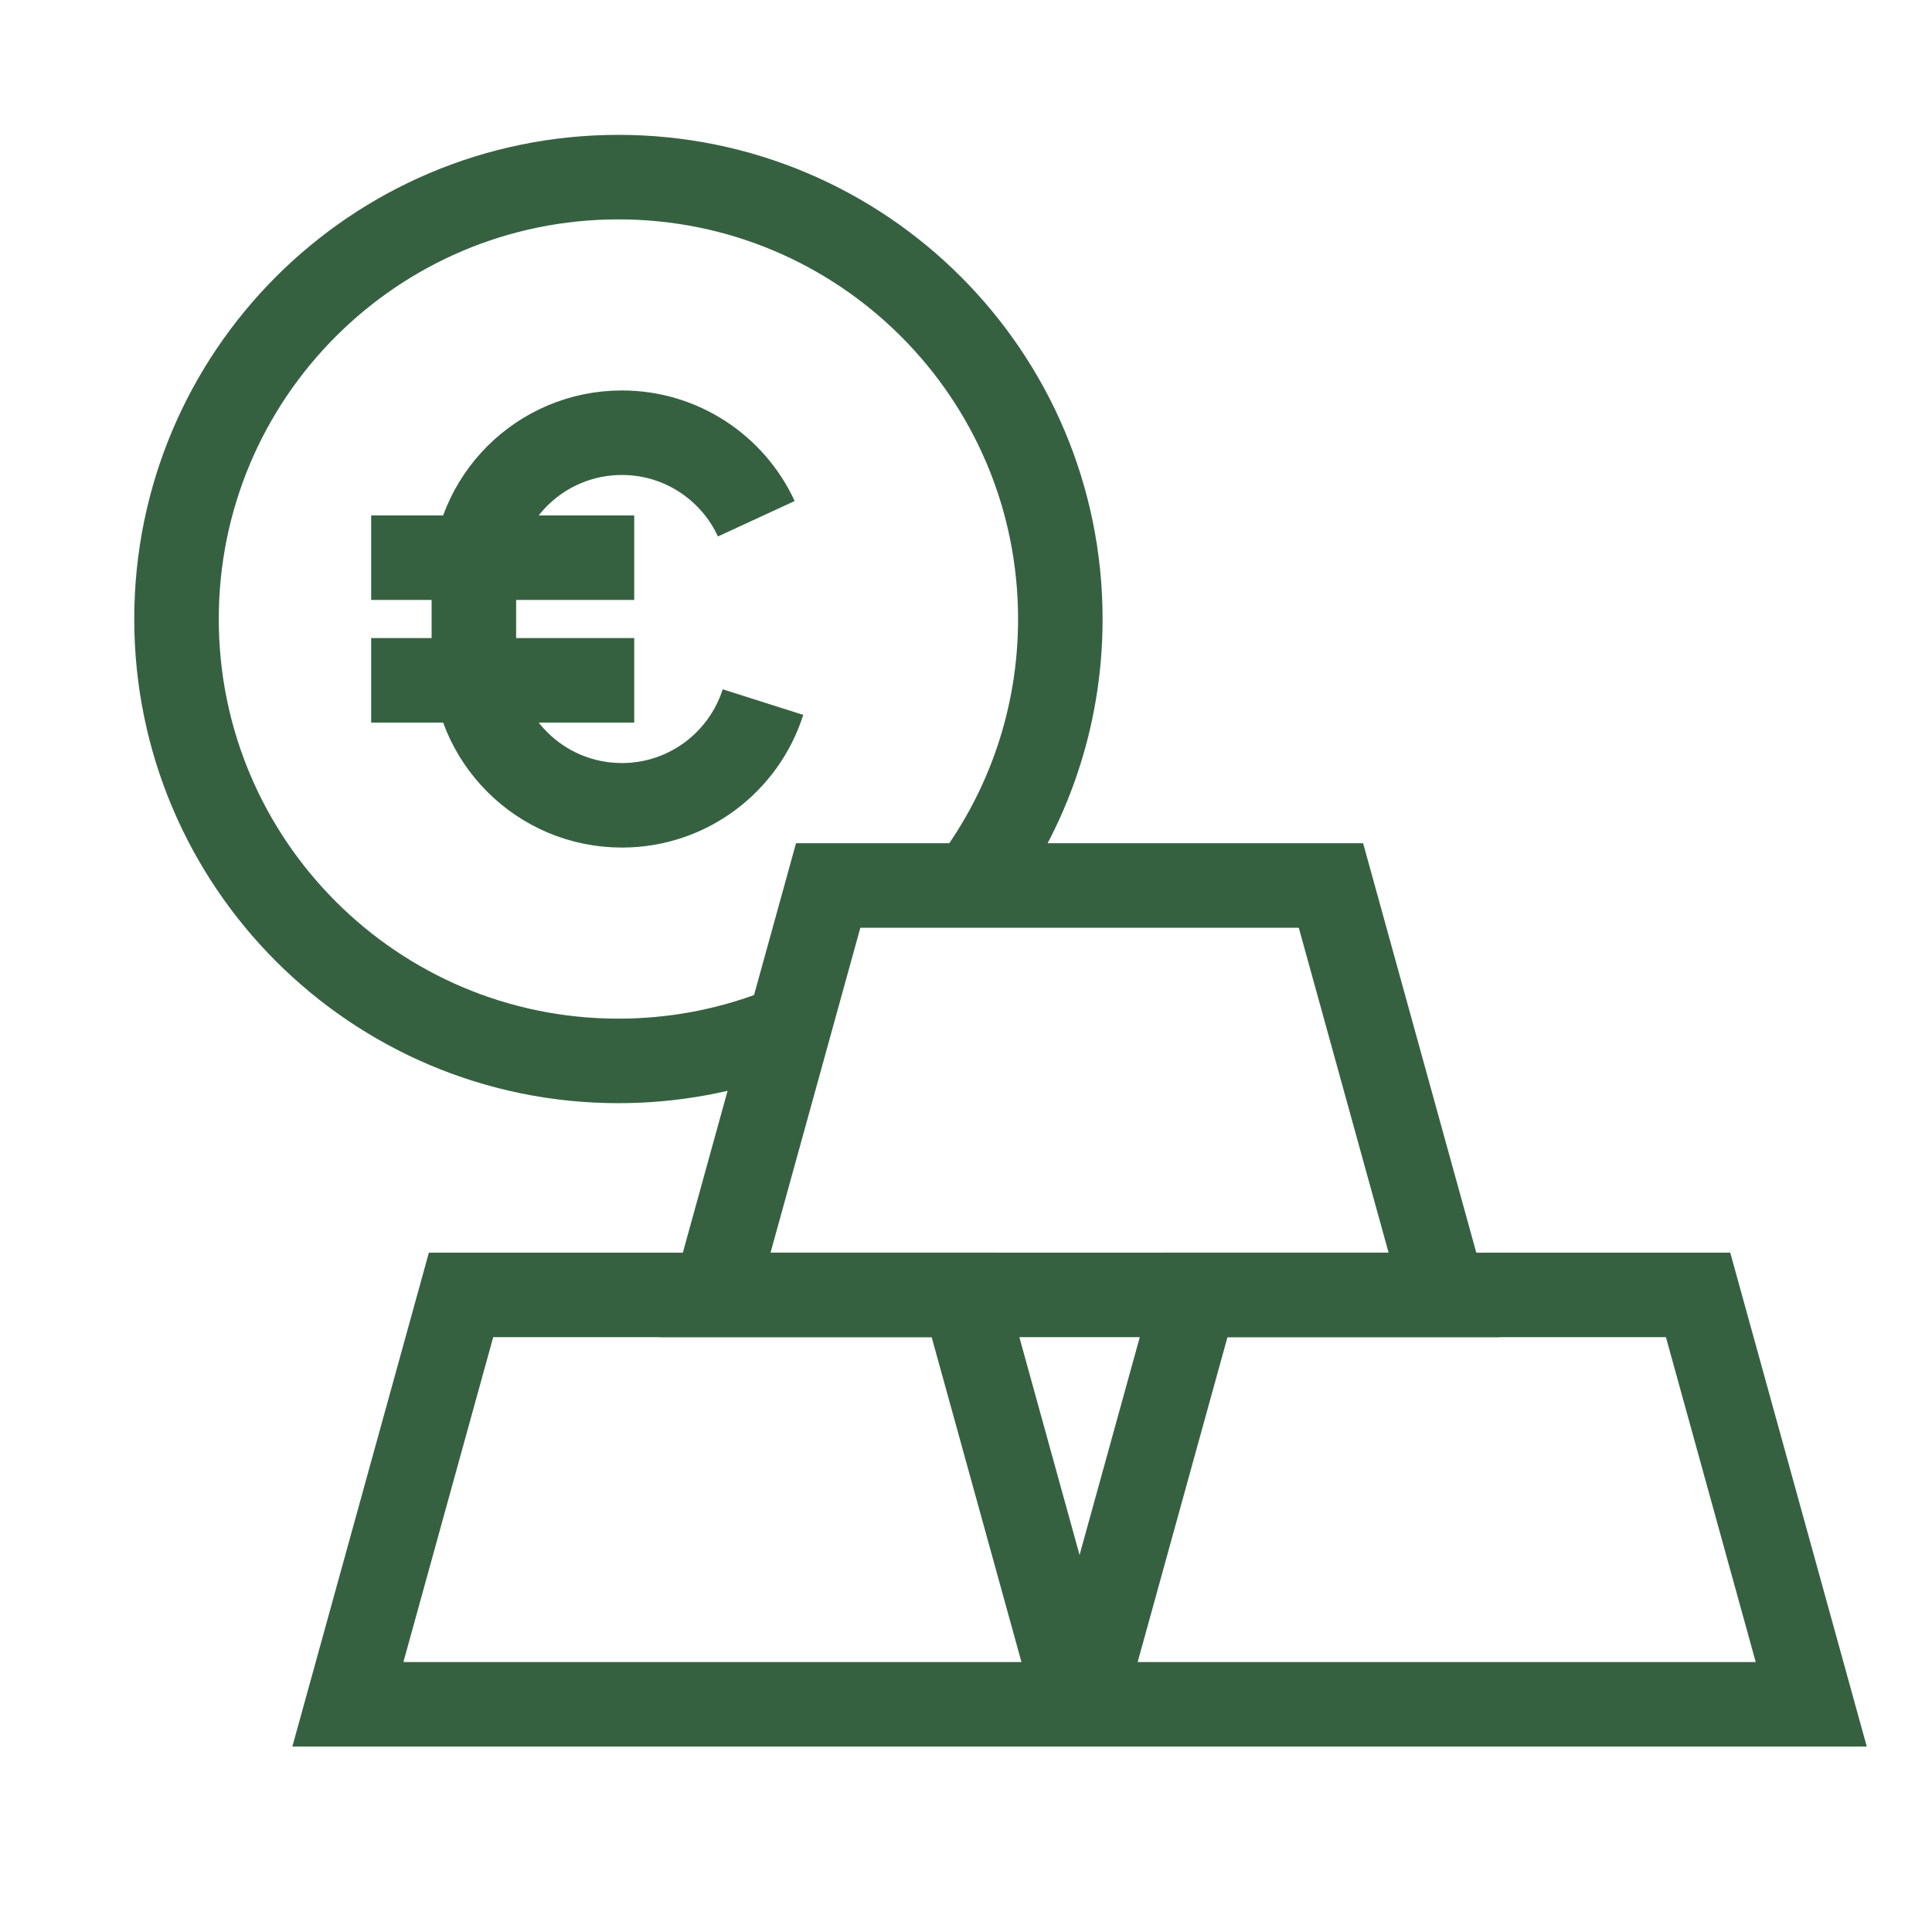
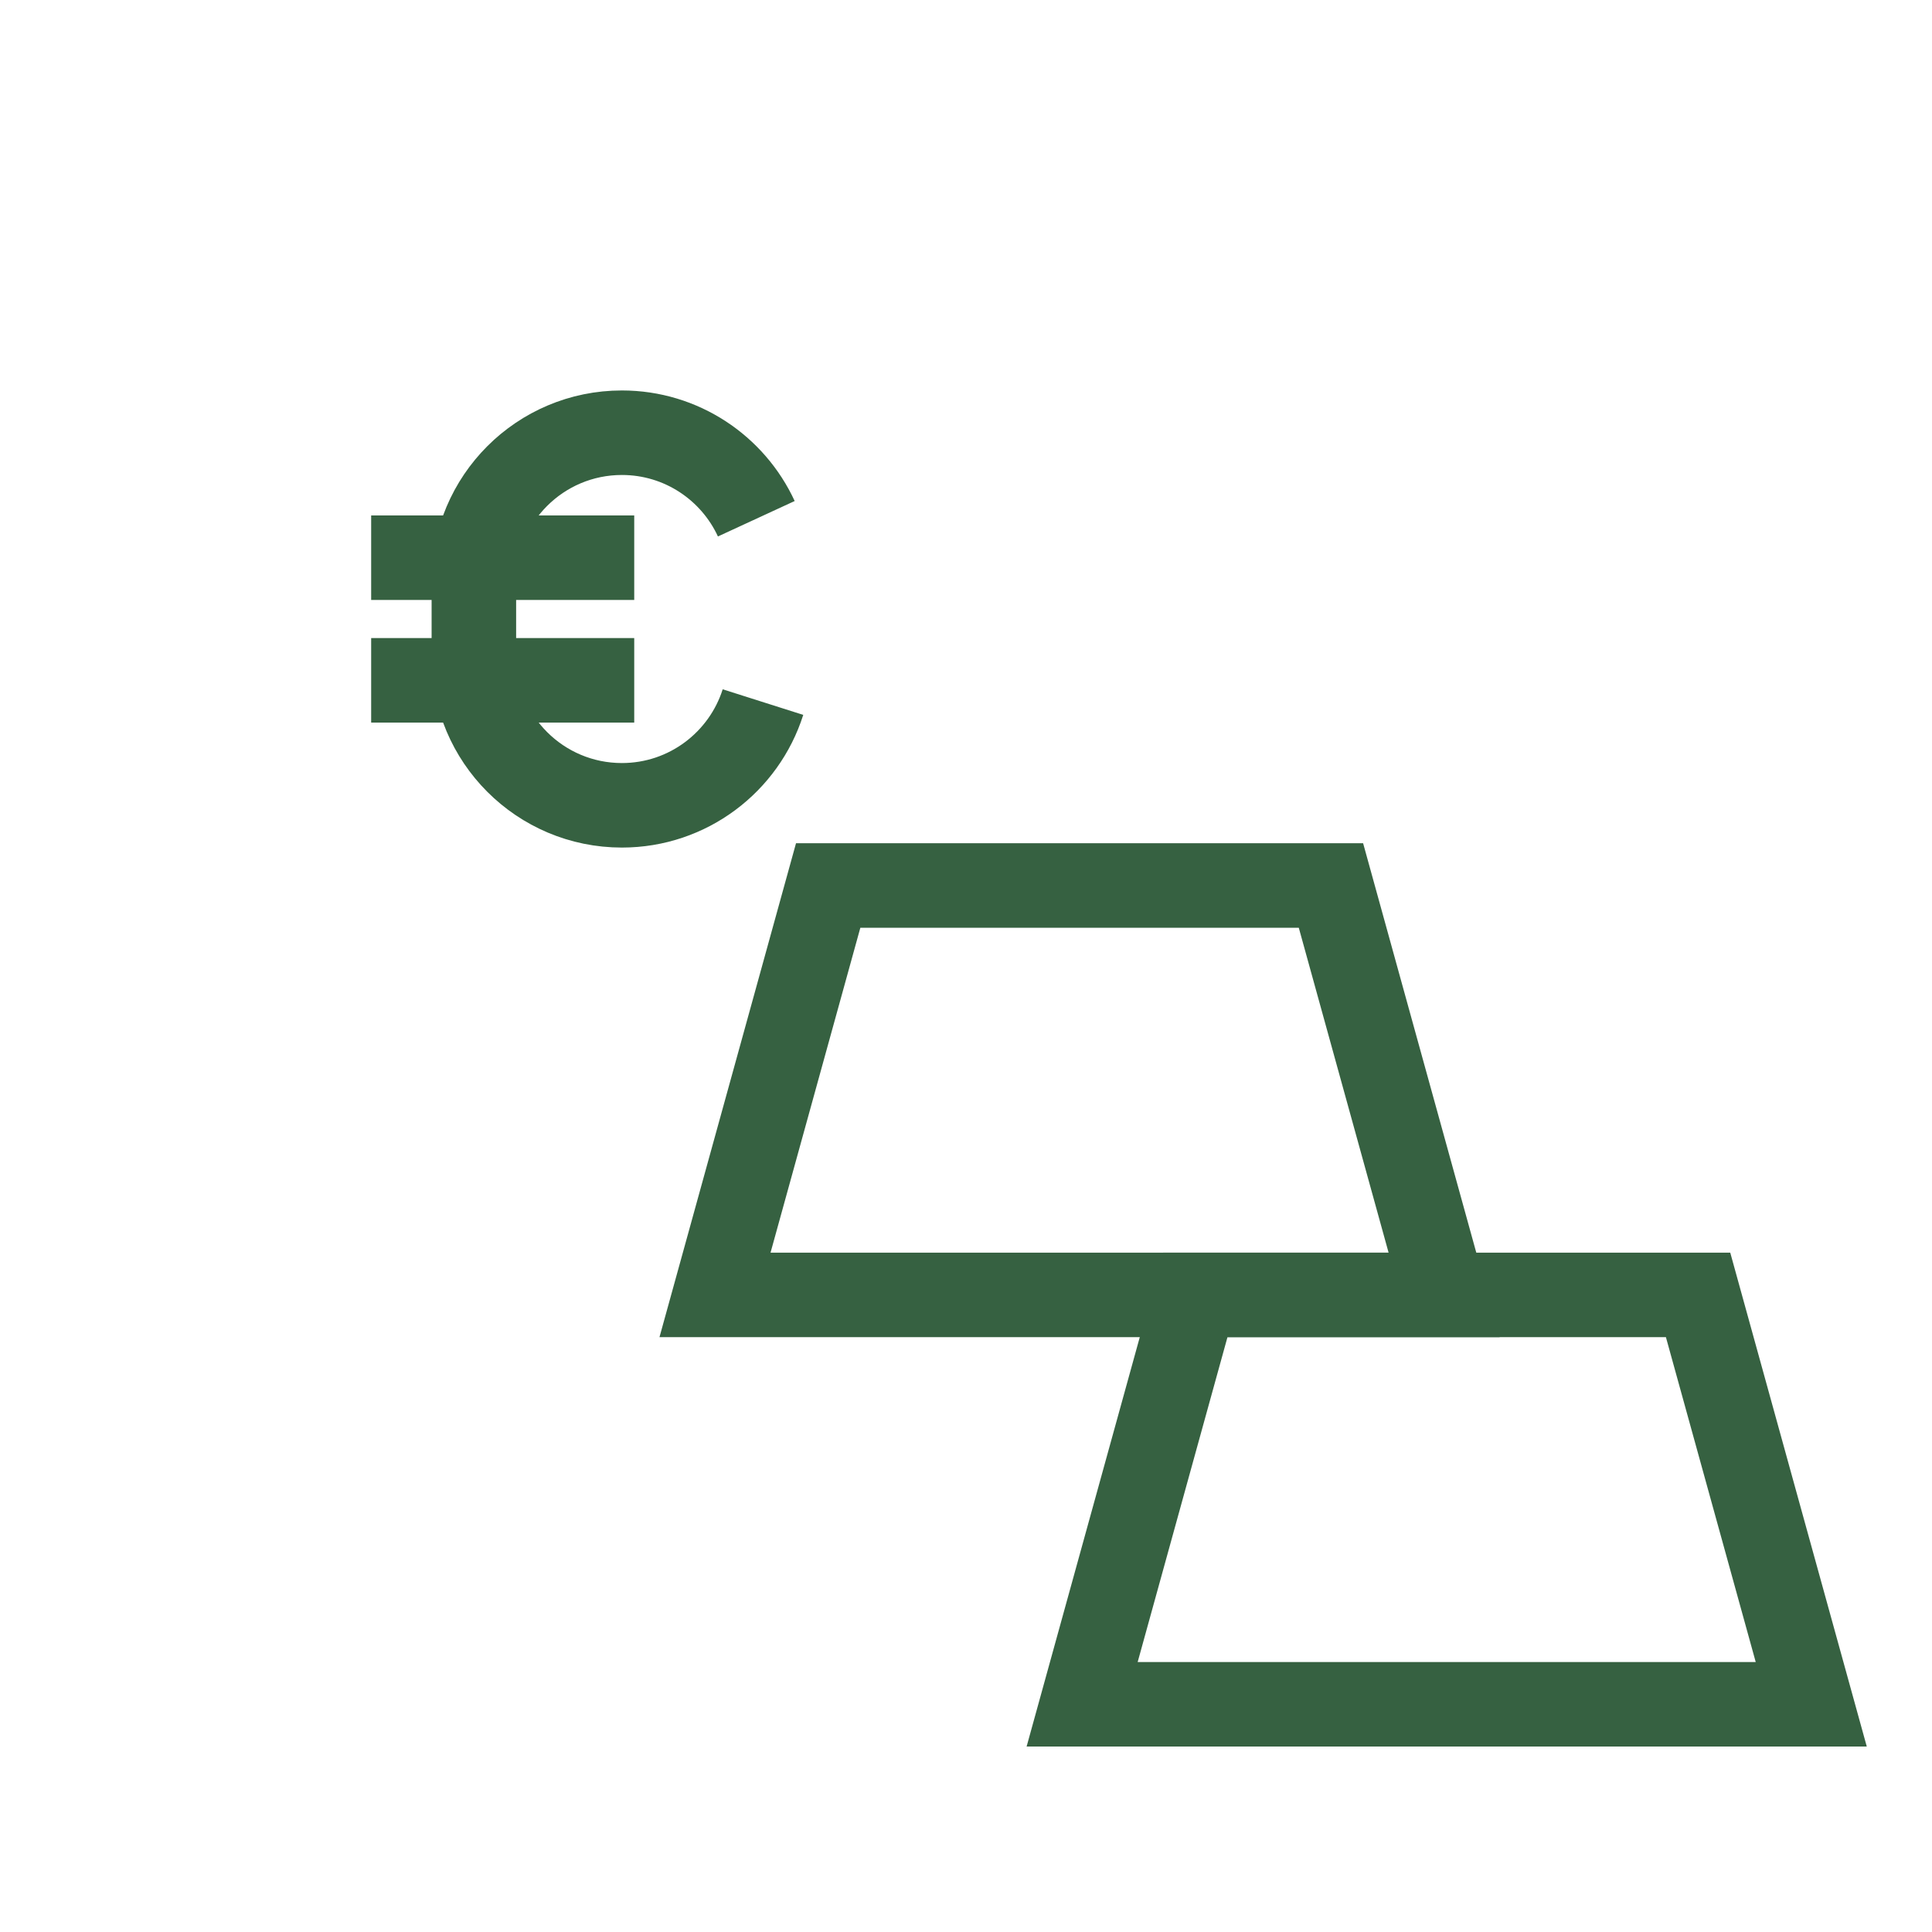
<svg xmlns="http://www.w3.org/2000/svg" width="80px" height="80px" viewBox="0 0 80 80" version="1.1">
  <title>ico_tab2_8_normal</title>
  <g id="ico_tab2_8_normal" stroke="none" stroke-width="1" fill="none" fill-rule="evenodd">
    <g id="Group-15">
      <polygon id="Stroke-1" stroke="#366141" stroke-width="3.5" points="59.798 53.619 55.112 36.667 34.293 36.667 29.607 53.619" />
-       <polygon id="Stroke-2" stroke="#366141" stroke-width="3.5" points="44.596 70.571 39.91 53.619 19.091 53.619 14.405 70.571" />
      <polygon id="Stroke-3" stroke="#366141" stroke-width="3.5" points="75 70.571 70.314 53.619 49.495 53.619 44.809 70.571" />
      <path d="M0,0 L0,0.762 L0,79.238 L0,80 L0.762,80 L79.238,80 L80,80 L80,0 L0,0 Z M0.762,79.237 L79.238,79.237 L79.238,0.762 L0.762,0.762 L0.762,79.237 Z" id="Fill-5" />
      <g id="Group-14" transform="translate(7.309, 7.334)" stroke="#366141" stroke-width="3.5">
        <path d="M24.284,21.738 C23.497,24.216 21.18,26.012 18.442,26.012 L18.442,26.012 C15.057,26.012 12.313,23.268 12.313,19.884 L12.313,16.711 C12.313,13.327 15.057,10.584 18.442,10.584 L18.442,10.584 C20.91,10.584 23.037,12.043 24.008,14.146" id="Stroke-6" />
        <line x1="8.06" y1="15.759" x2="18.953" y2="15.759" id="Stroke-8" />
        <line x1="8.06" y1="20.837" x2="18.953" y2="20.837" id="Stroke-10" />
-         <path d="M32.961,29.247 C35.245,26.194 36.597,22.404 36.597,18.298 C36.597,8.192 28.405,0 18.299,0 C8.193,0 0,8.192 0,18.298 C0,28.404 8.193,36.596 18.299,36.596 C20.549,36.596 22.704,36.19 24.695,35.447" id="Stroke-12" />
      </g>
    </g>
  </g>
</svg>